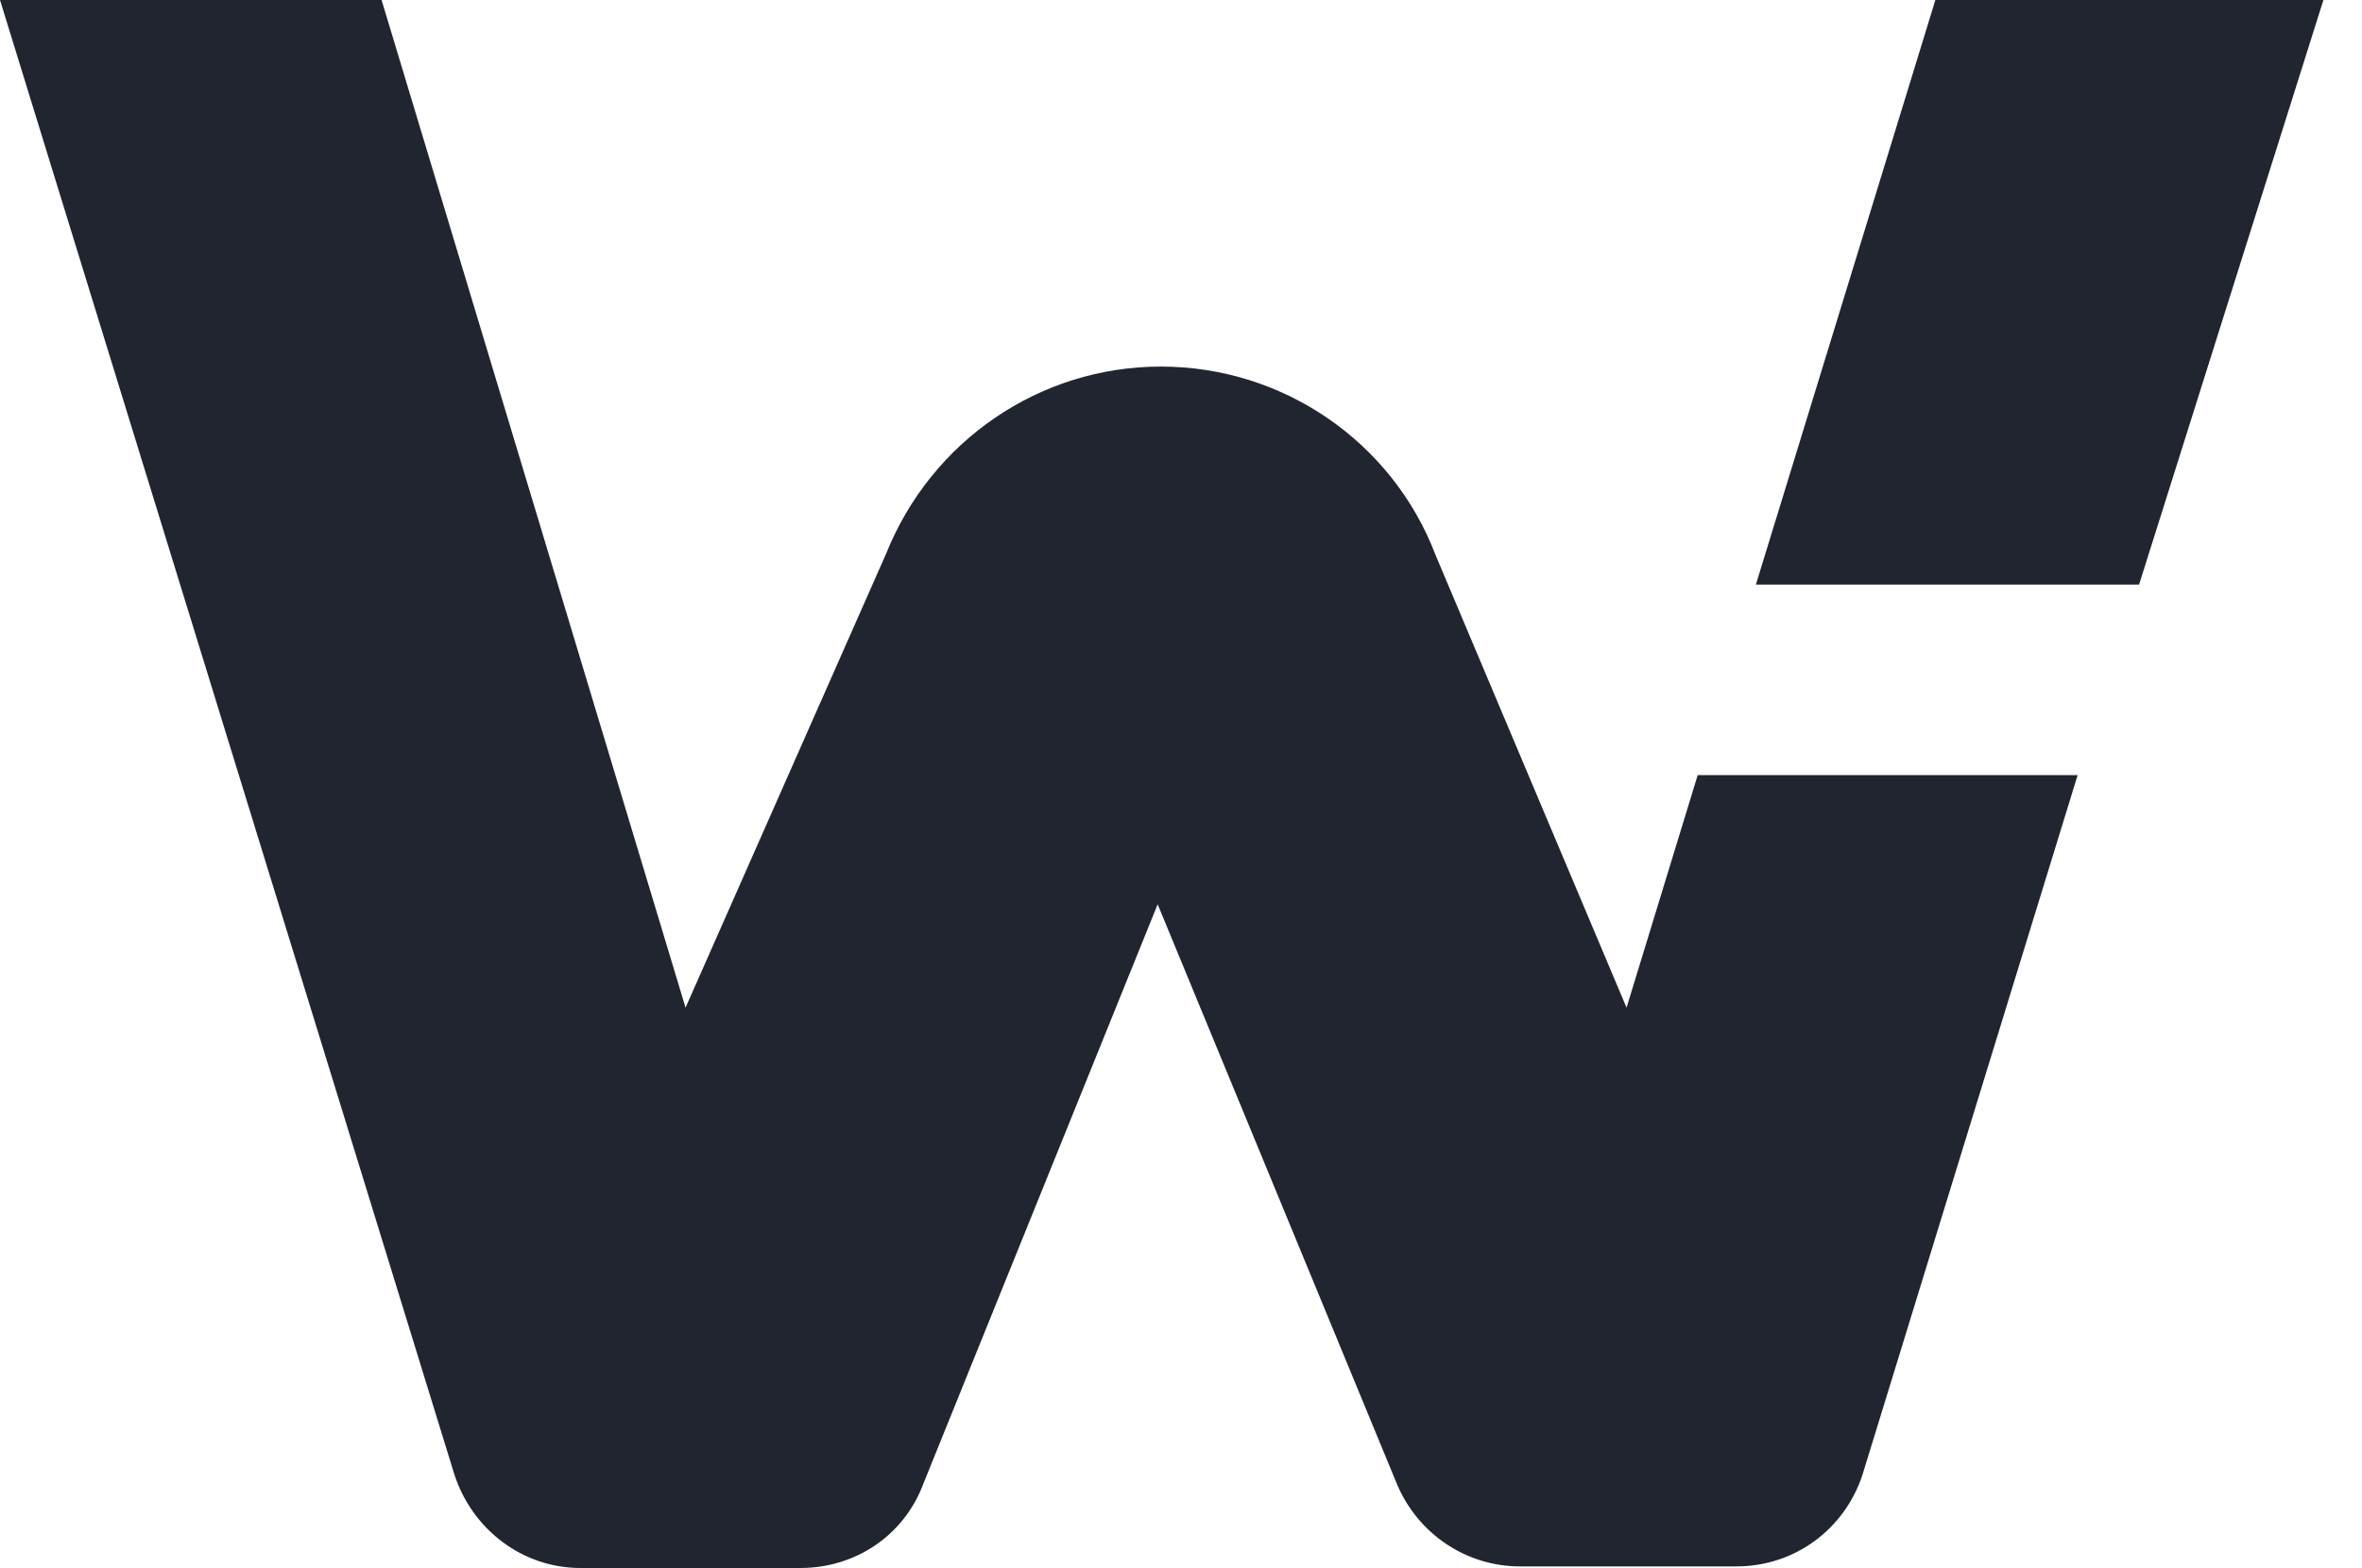
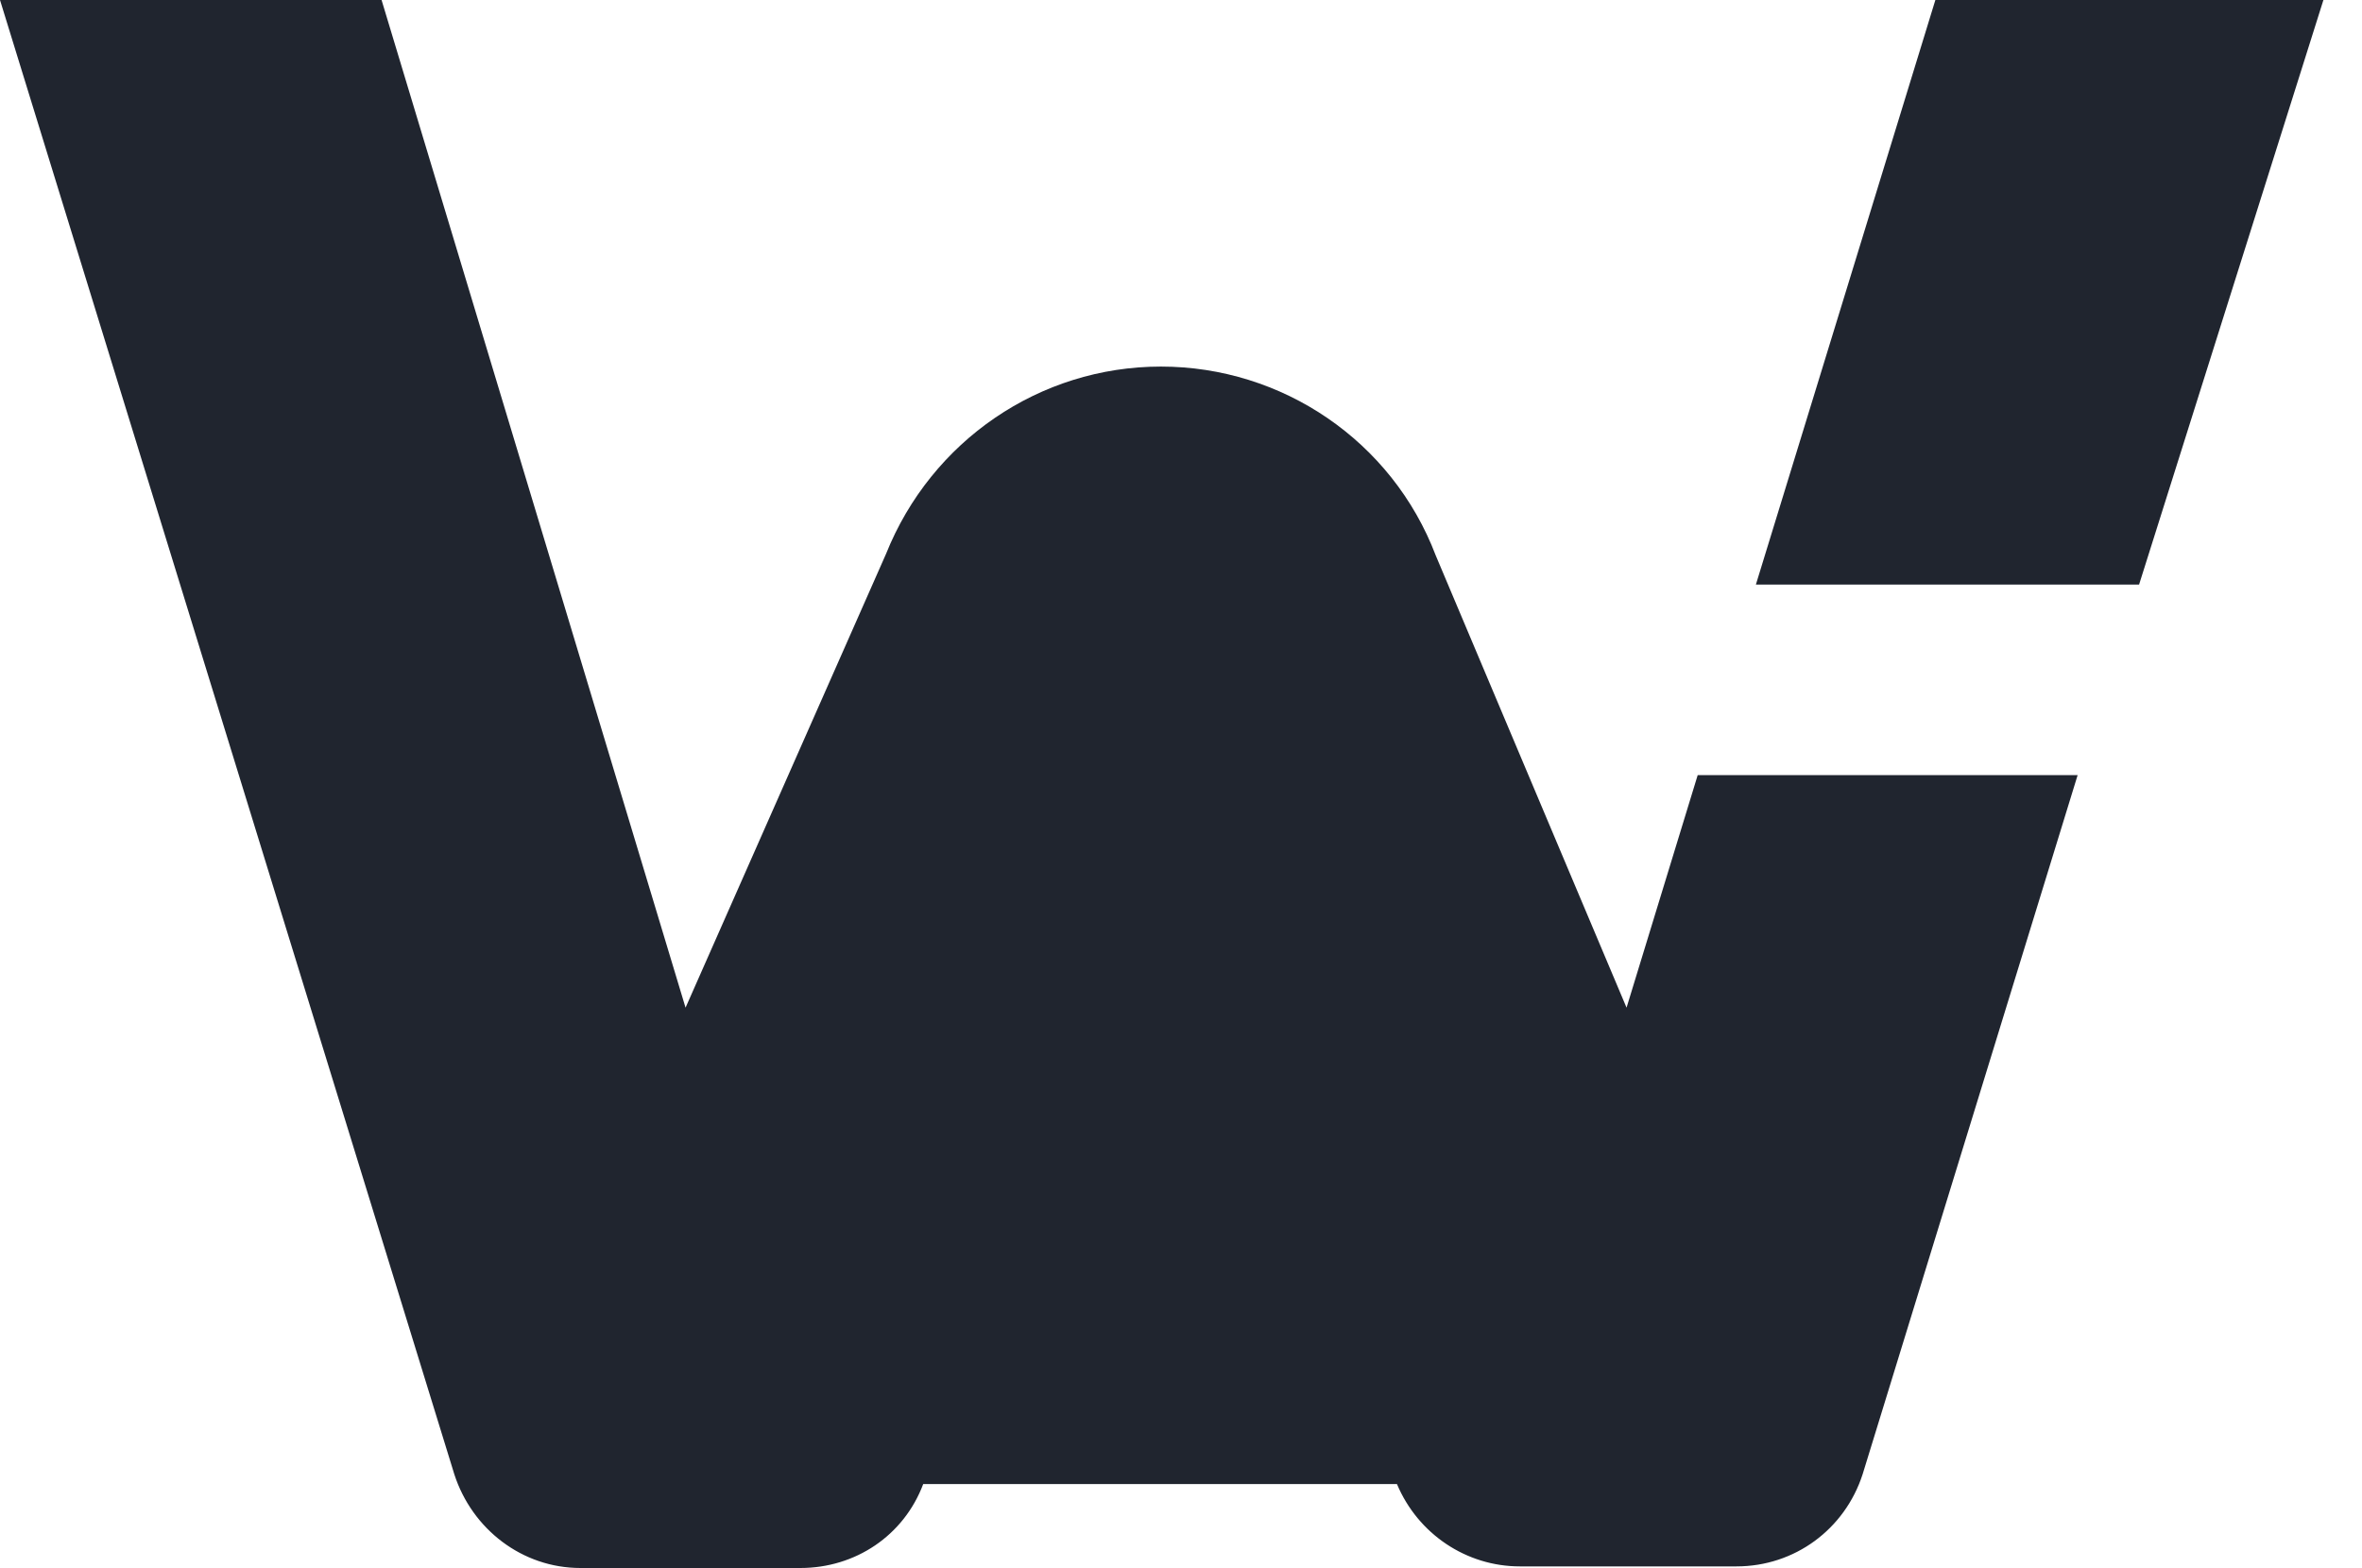
<svg xmlns="http://www.w3.org/2000/svg" width="125" height="83" viewBox="0 0 125 83" fill="none">
-   <path fill-rule="evenodd" clip-rule="evenodd" d="M102.422 0H122.958L113.203 30.943H92.924L102.422 0ZM75.982 29.405L86.079 53.339L89.844 41.03H109.951L98.571 78.042C97.63 80.948 94.978 82.915 91.897 82.915H80.431C77.608 82.915 75.041 81.205 73.928 78.555L61.265 47.868L48.858 78.555C47.831 81.29 45.264 83 42.355 83H30.718C27.638 83 24.985 80.948 24.044 78.042L0 5.85842e-05H20.193L36.28 53.339L46.89 29.319C49.286 23.336 55.019 19.404 61.436 19.404C67.853 19.404 73.672 23.336 75.982 29.405Z" fill="#20252F" />
+   <path fill-rule="evenodd" clip-rule="evenodd" d="M102.422 0H122.958L113.203 30.943H92.924L102.422 0ZM75.982 29.405L86.079 53.339L89.844 41.03H109.951L98.571 78.042C97.63 80.948 94.978 82.915 91.897 82.915H80.431C77.608 82.915 75.041 81.205 73.928 78.555L48.858 78.555C47.831 81.29 45.264 83 42.355 83H30.718C27.638 83 24.985 80.948 24.044 78.042L0 5.85842e-05H20.193L36.28 53.339L46.89 29.319C49.286 23.336 55.019 19.404 61.436 19.404C67.853 19.404 73.672 23.336 75.982 29.405Z" fill="#20252F" />
</svg>